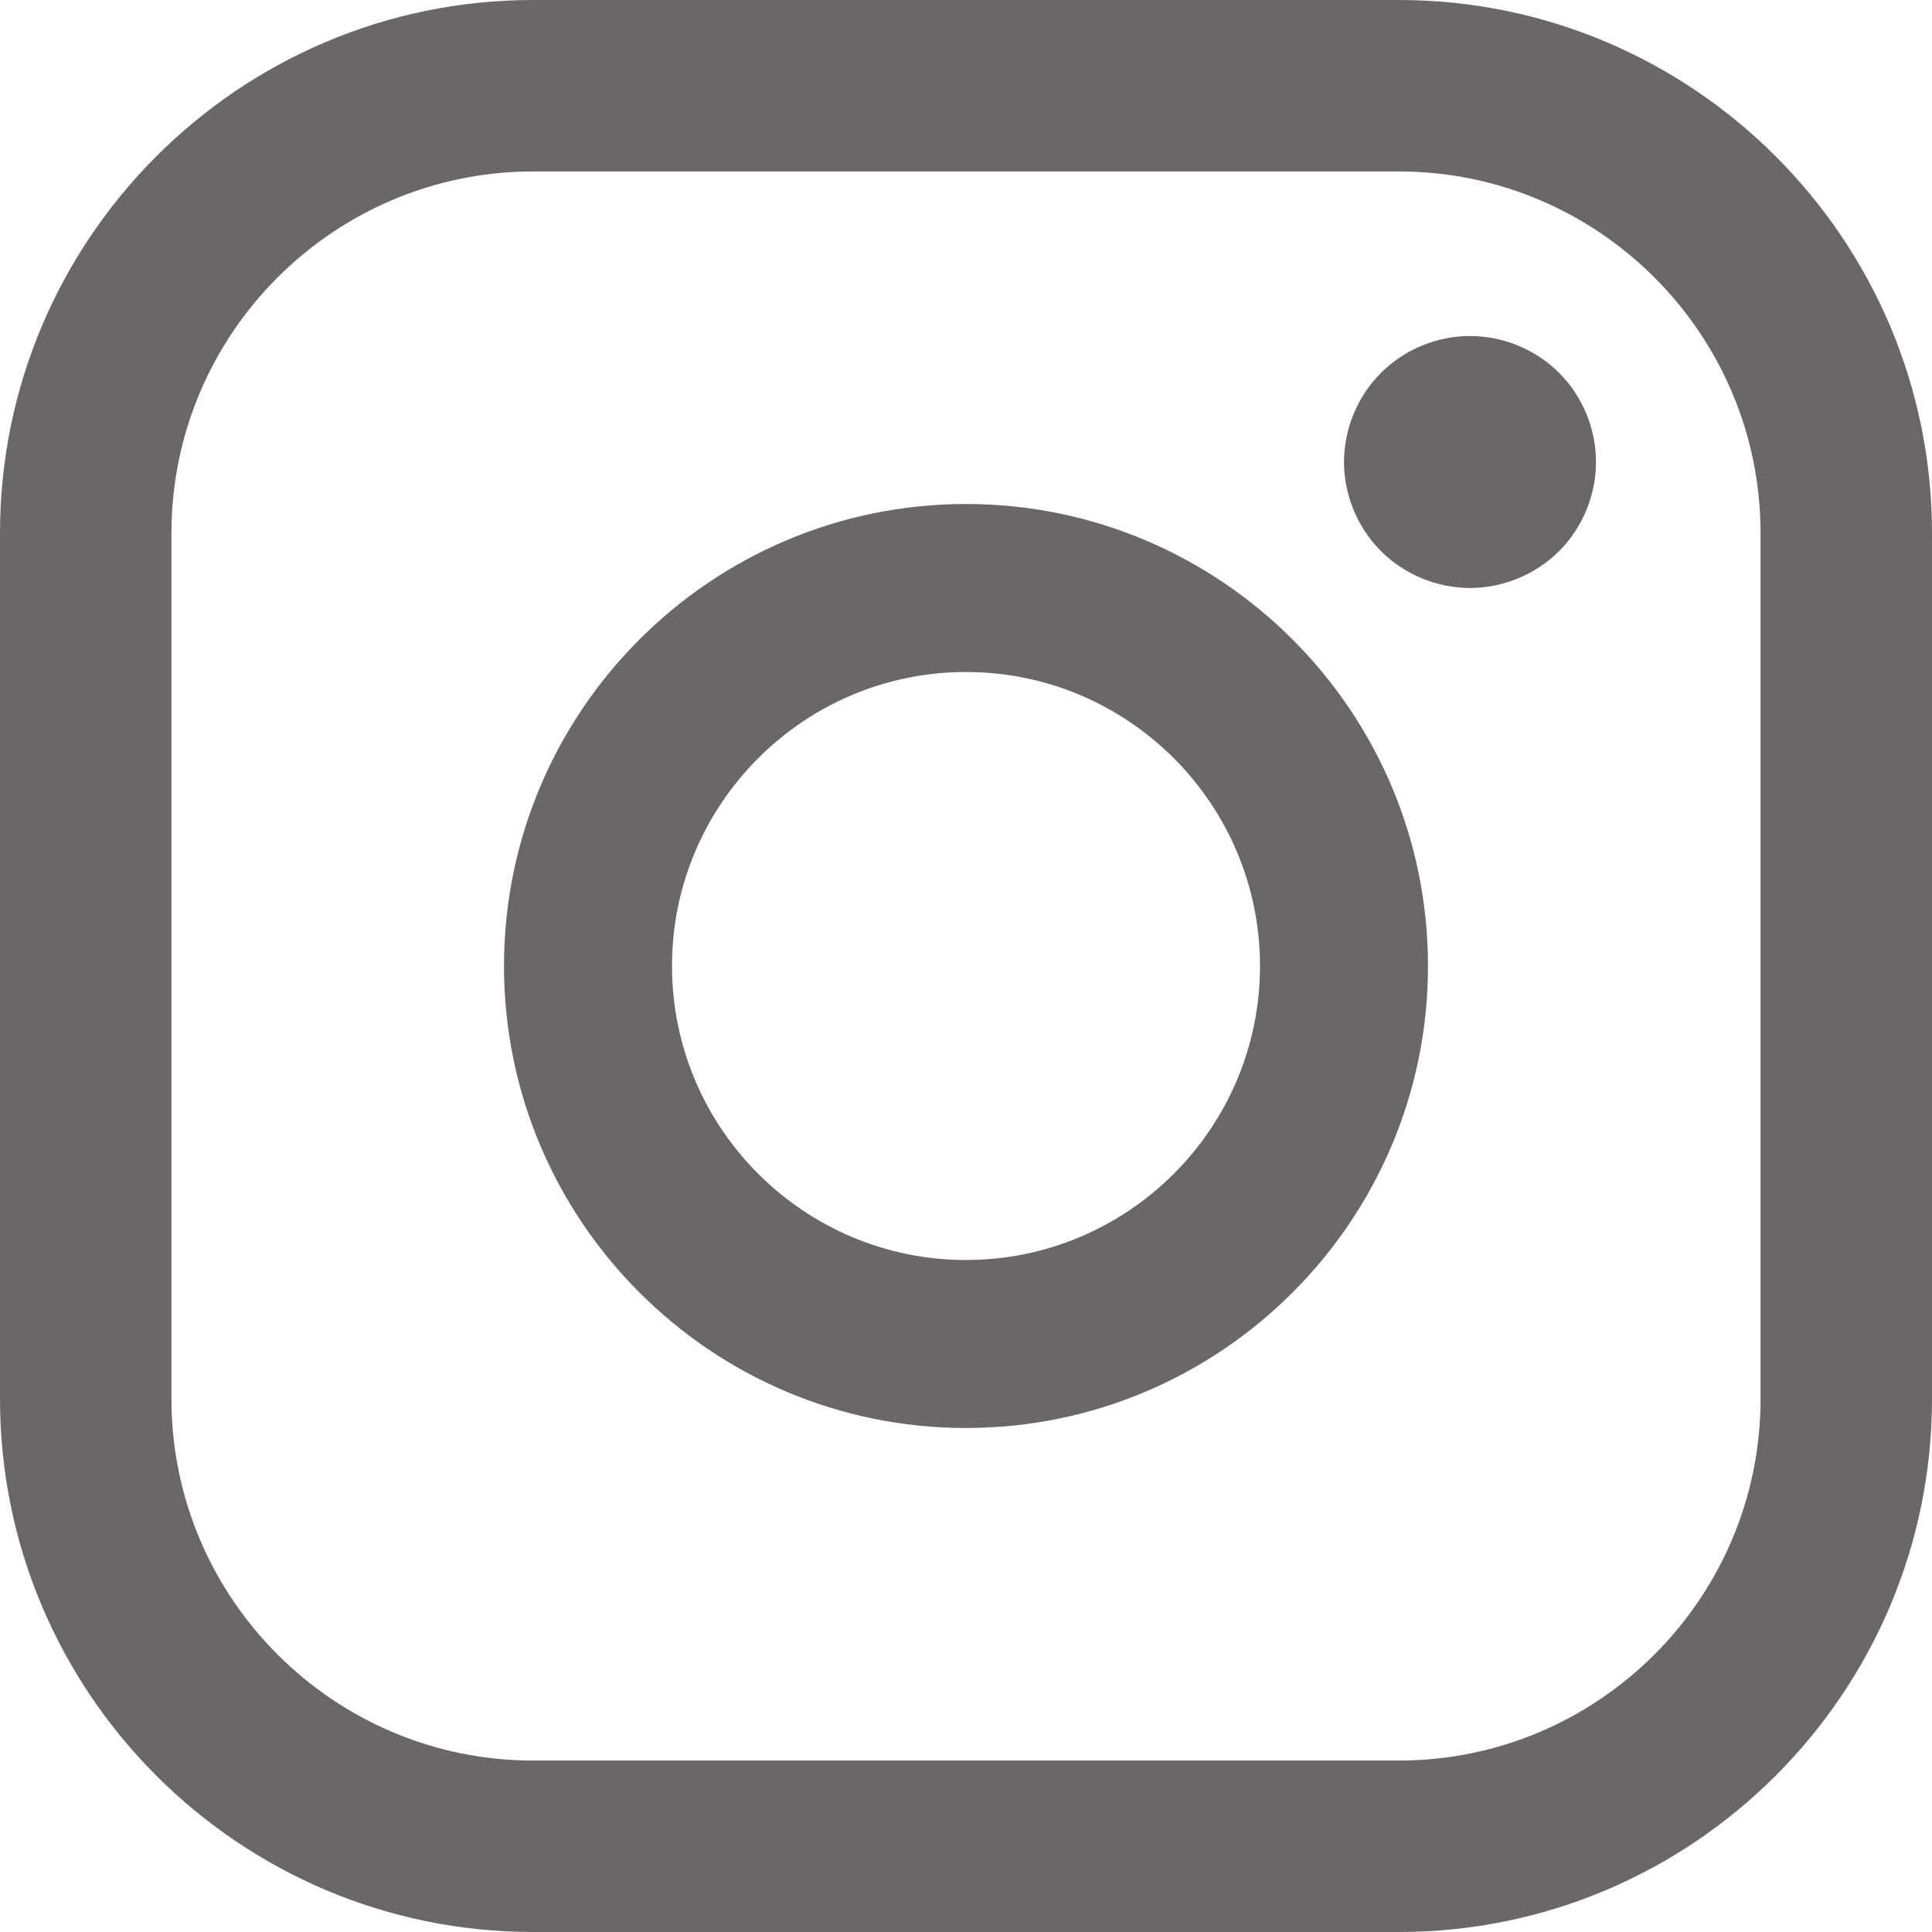
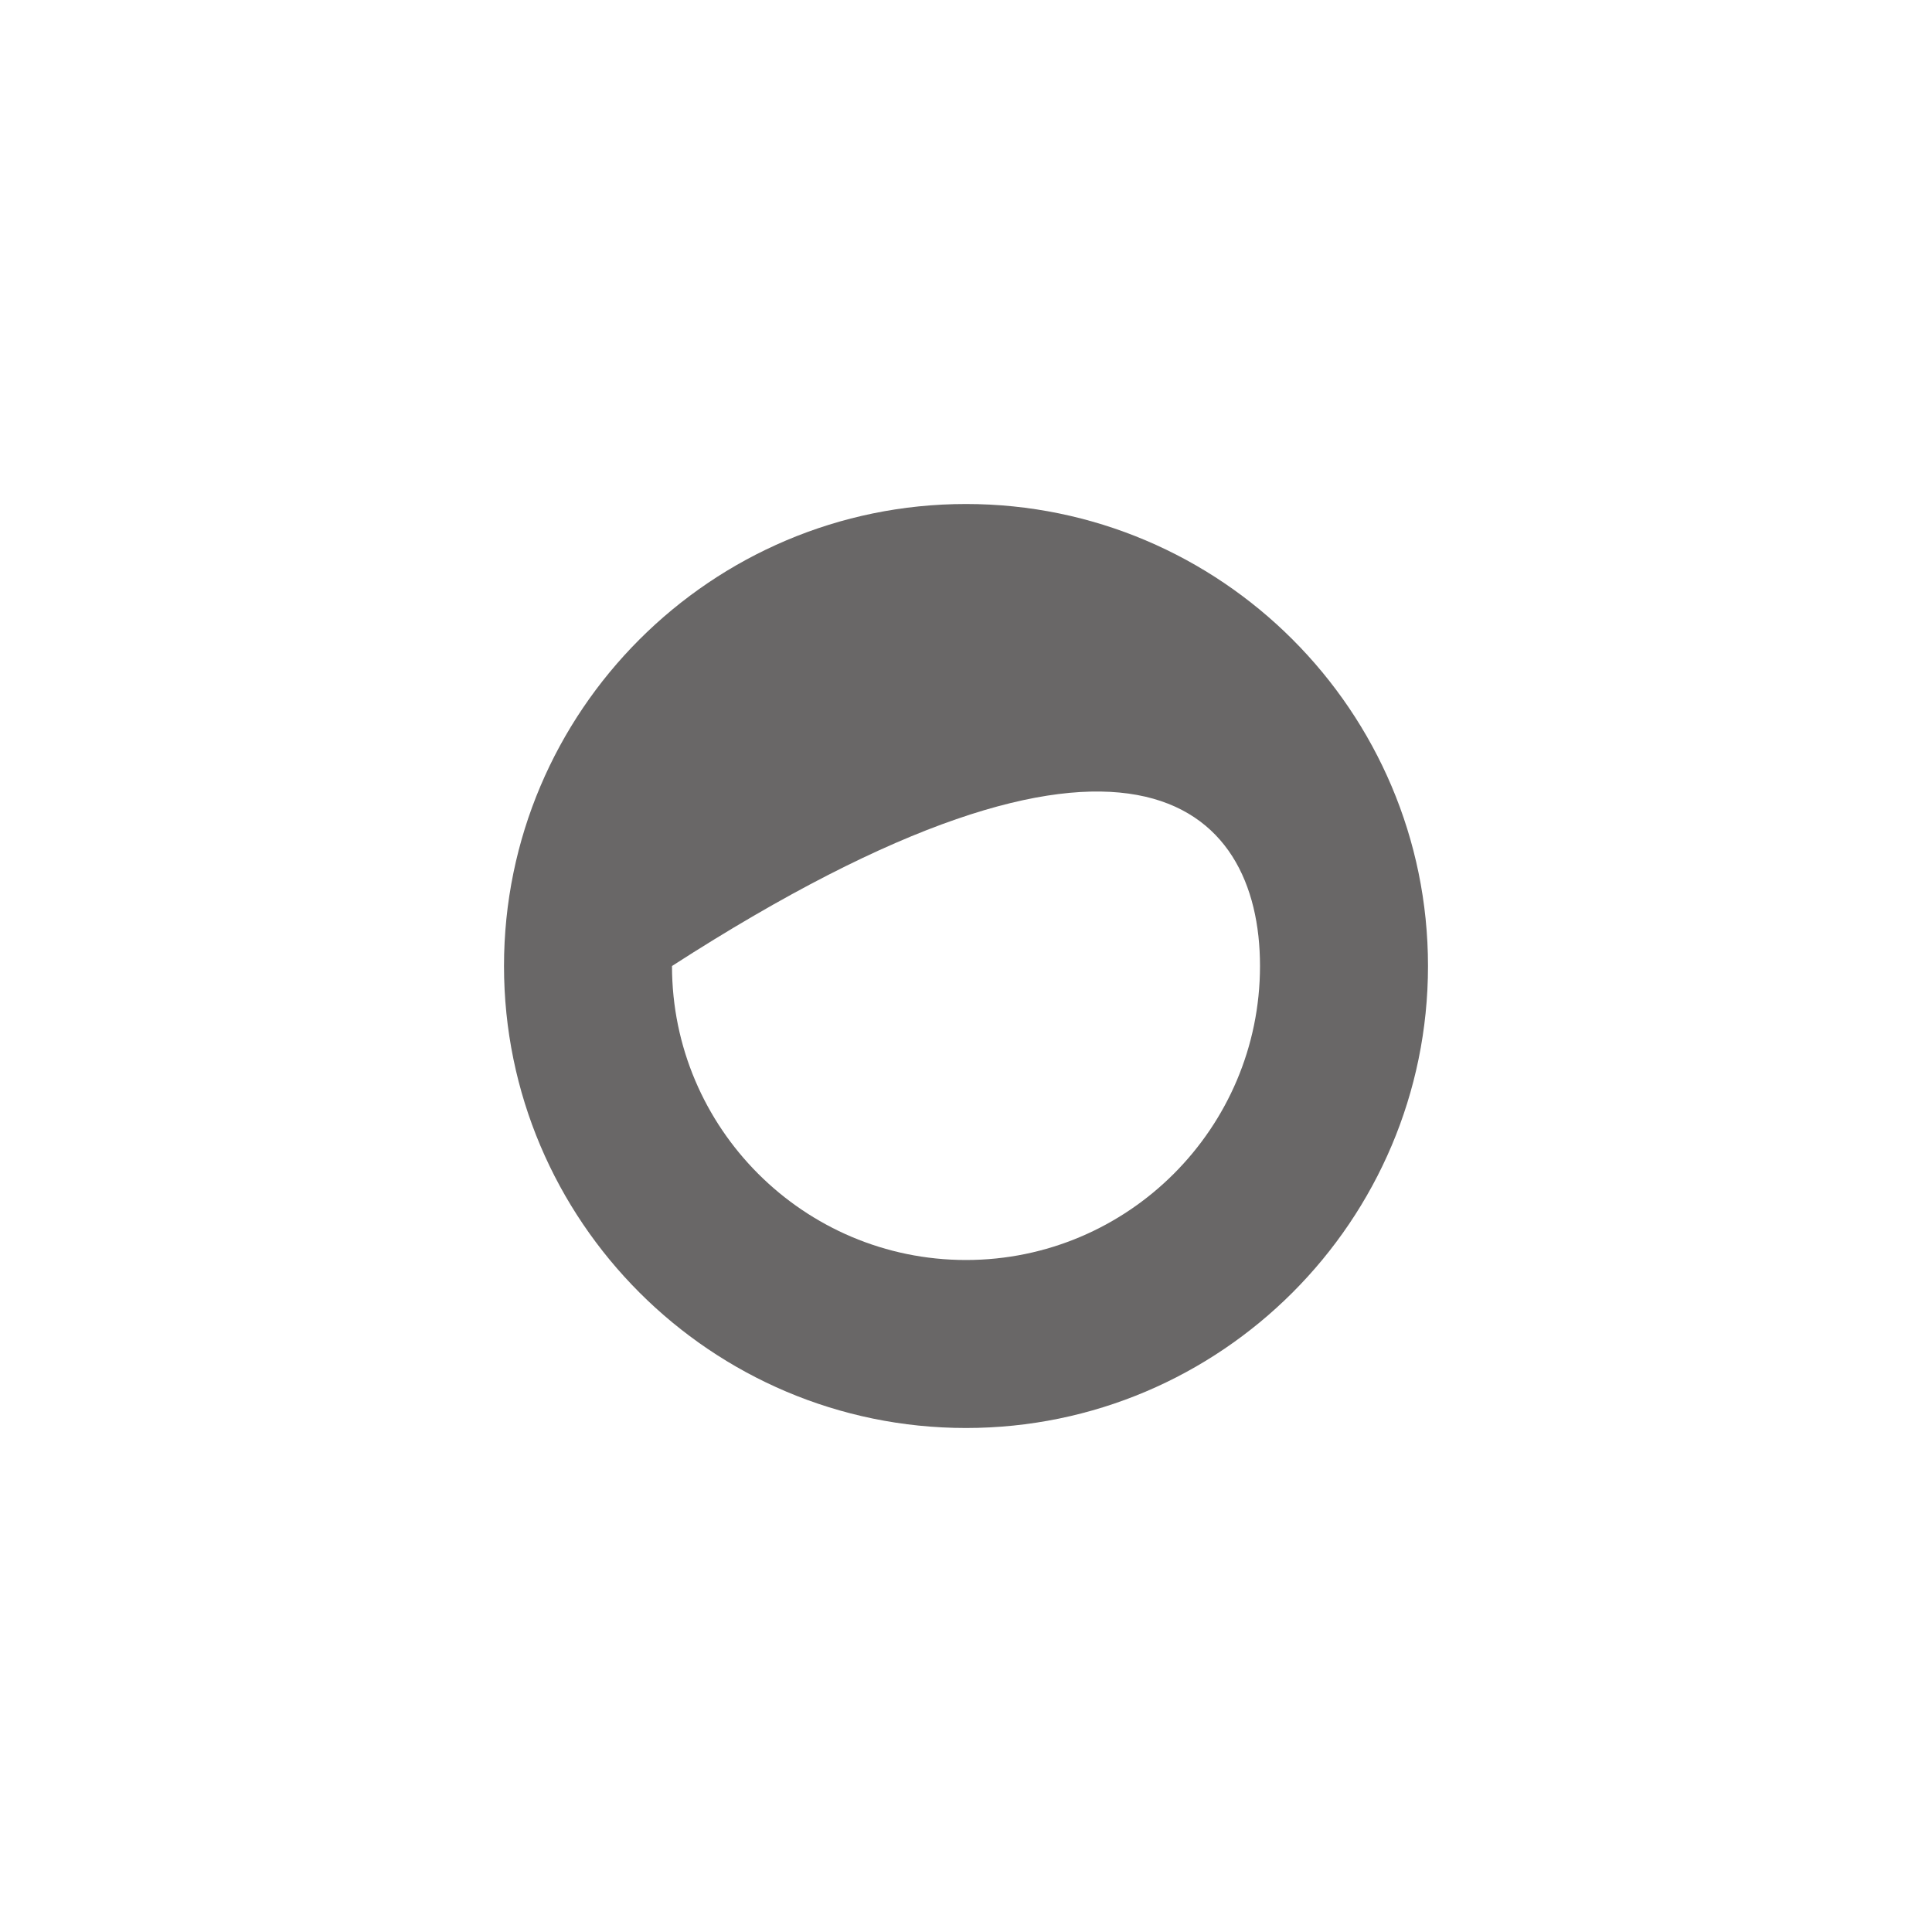
<svg xmlns="http://www.w3.org/2000/svg" width="23px" height="23px" viewBox="0 0 23 23" version="1.1">
  <title>Instagram</title>
  <g id="V.1" stroke="none" stroke-width="1" fill="none" fill-rule="evenodd">
    <g id="Homepage" transform="translate(-248, -5282)" fill="#696767" fill-rule="nonzero">
      <g id="footer" transform="translate(0, 5094)">
        <g id="Group-2" transform="translate(248, 188)">
-           <path d="M16.653,0 L6.347,0 C2.847,0 0,2.847 0,6.347 L0,16.653 C0,20.153 2.847,23 6.347,23 L16.653,23 C20.153,23 23,20.153 23,16.653 L23,6.347 C23,2.847 20.153,0 16.653,0 Z M20.959,16.653 C20.959,19.027 19.027,20.959 16.653,20.959 L6.347,20.959 C3.973,20.959 2.041,19.027 2.041,16.653 L2.041,6.347 C2.041,3.973 3.973,2.041 6.347,2.041 L16.653,2.041 C19.027,2.041 20.959,3.973 20.959,6.347 L20.959,16.653 L20.959,16.653 Z" id="Shape" />
-           <path d="M11.5,6 C8.467,6 6,8.467 6,11.5 C6,14.533 8.467,17 11.5,17 C14.533,17 17,14.533 17,11.5 C17,8.467 14.533,6 11.5,6 Z M11.5,15 C9.57,15 8,13.43 8,11.5 C8,9.57 9.57,8 11.5,8 C13.43,8 15,9.57 15,11.5 C15,13.43 13.43,15 11.5,15 Z" id="Shape" />
-           <path d="M17.5,4 C17.106,4 16.719,4.16 16.44,4.439 C16.161,4.717 16,5.105 16,5.5 C16,5.894 16.161,6.281 16.44,6.561 C16.719,6.839 17.106,7 17.5,7 C17.895,7 18.281,6.839 18.561,6.561 C18.84,6.281 19,5.894 19,5.5 C19,5.105 18.84,4.717 18.561,4.439 C18.283,4.16 17.895,4 17.5,4 Z" id="Path" />
+           <path d="M11.5,6 C8.467,6 6,8.467 6,11.5 C6,14.533 8.467,17 11.5,17 C14.533,17 17,14.533 17,11.5 C17,8.467 14.533,6 11.5,6 Z M11.5,15 C9.57,15 8,13.43 8,11.5 C13.43,8 15,9.57 15,11.5 C15,13.43 13.43,15 11.5,15 Z" id="Shape" />
        </g>
      </g>
    </g>
  </g>
</svg>